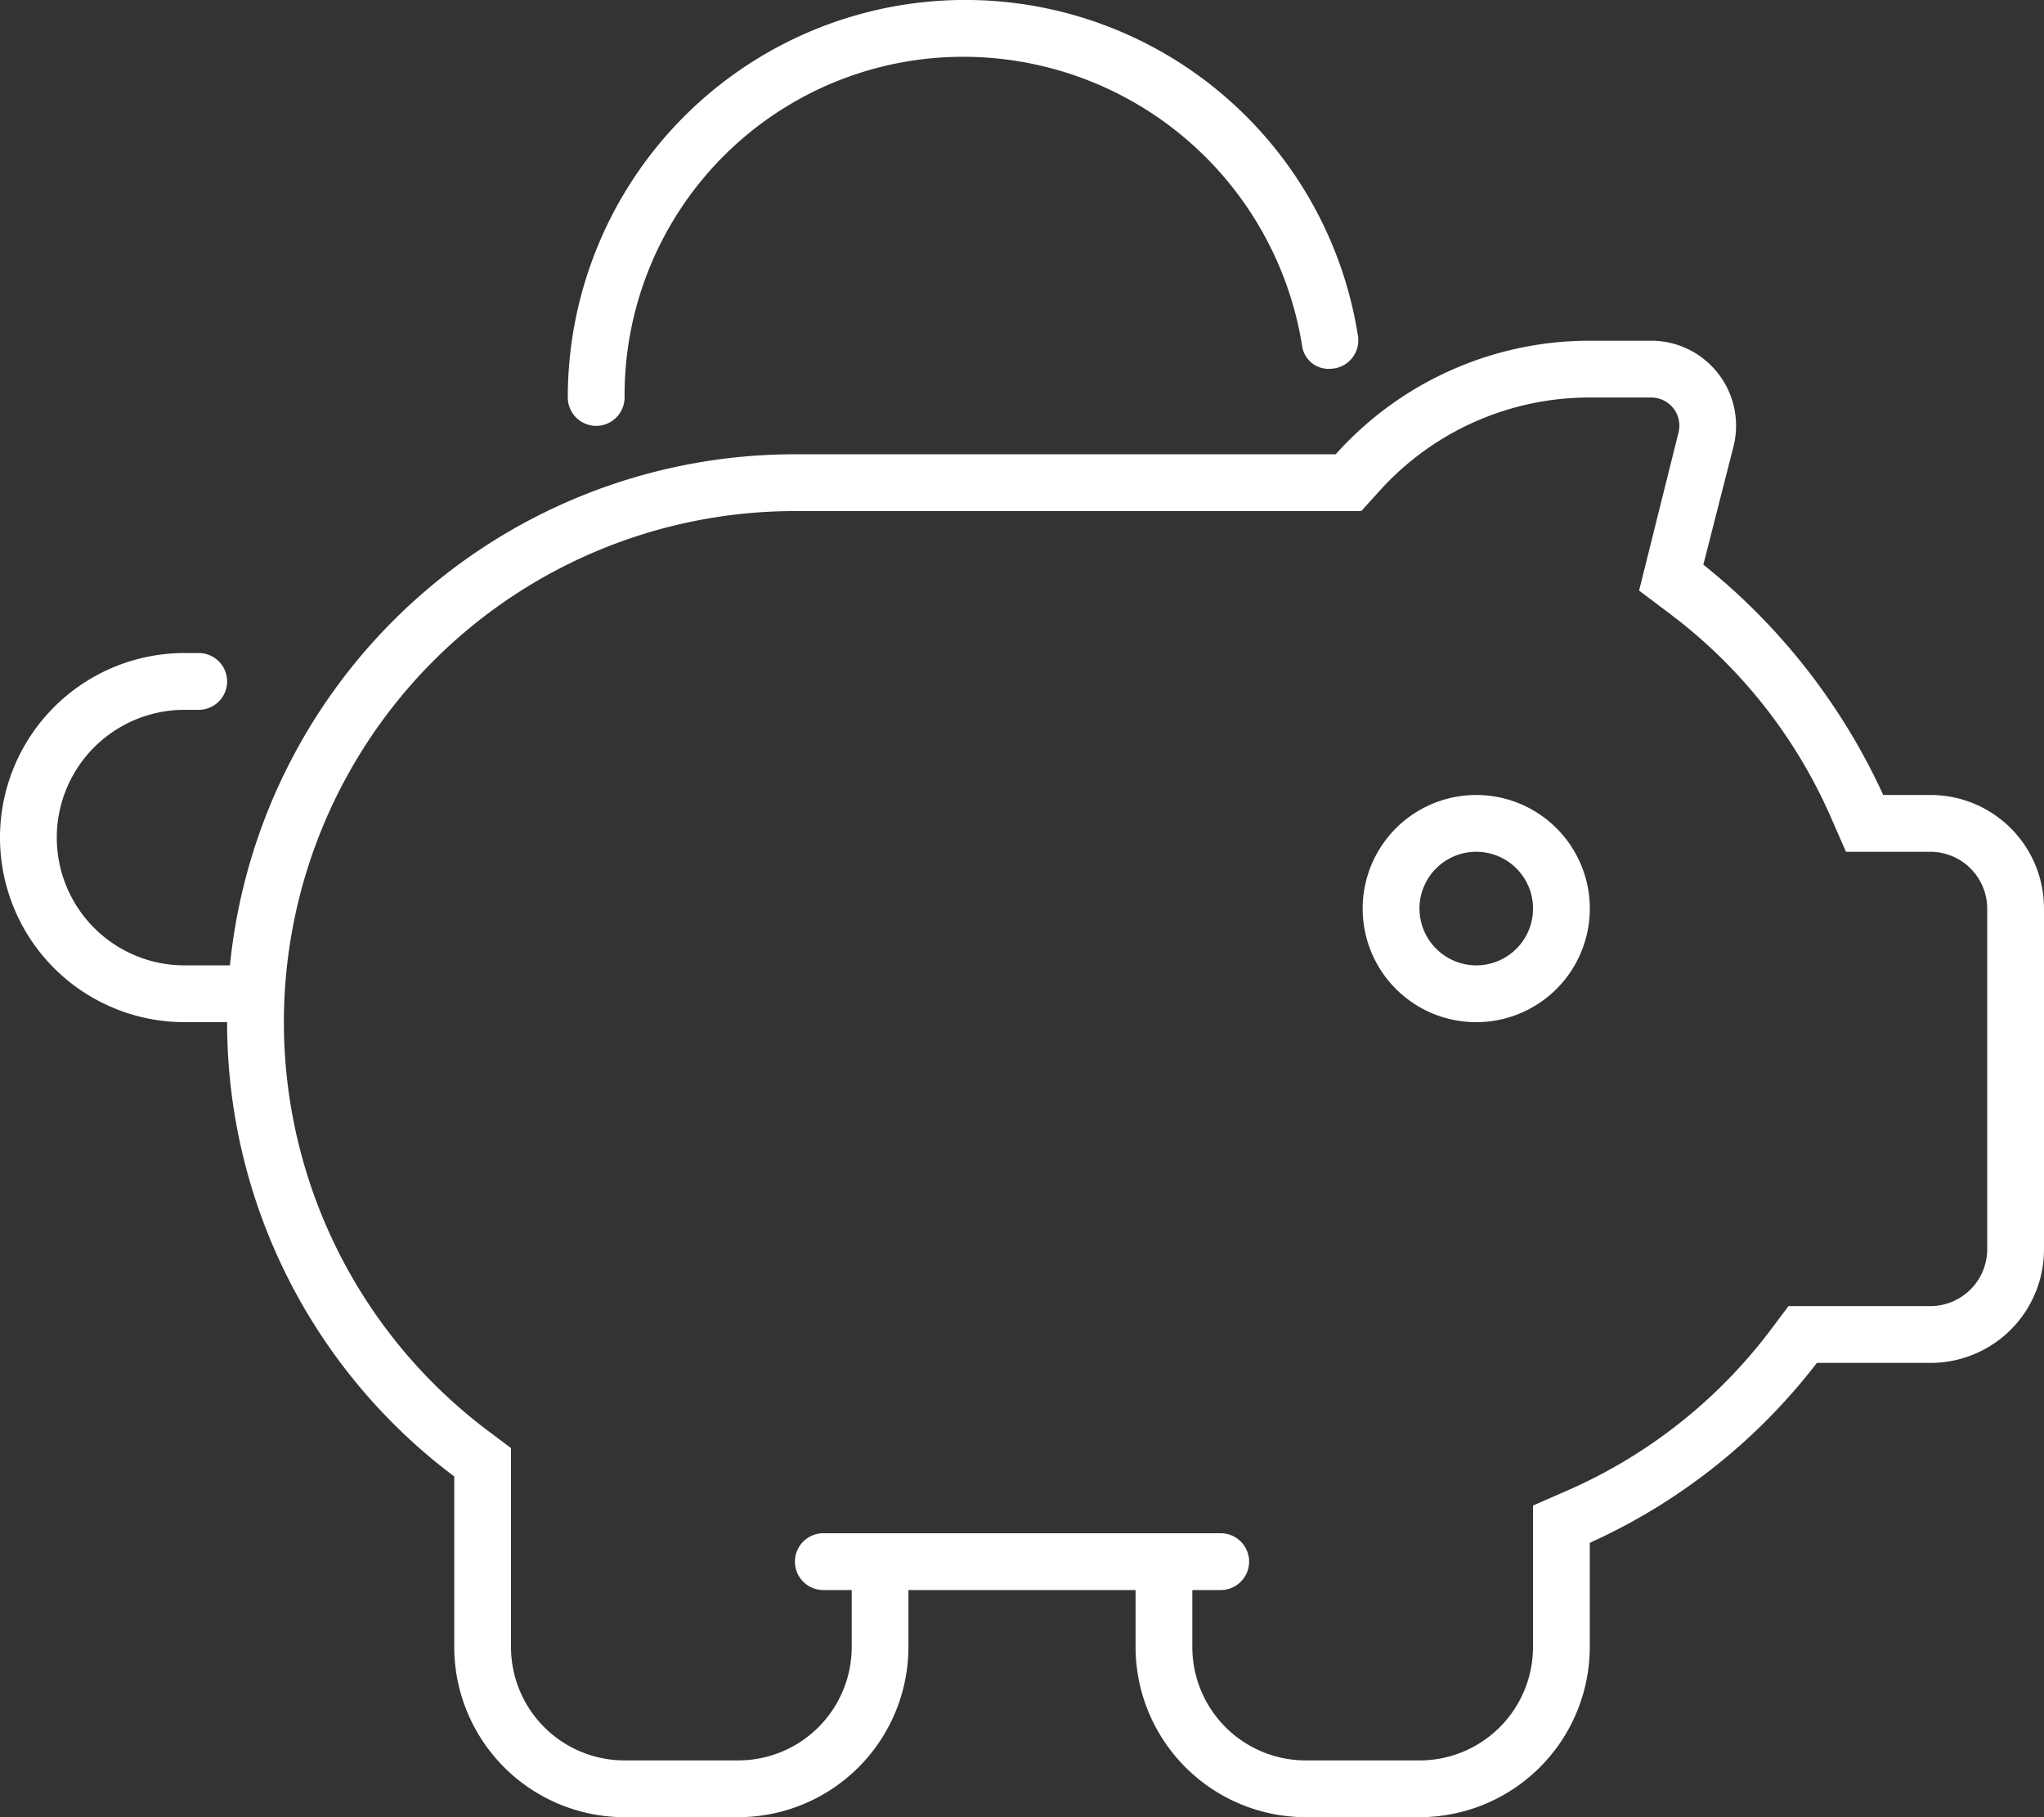
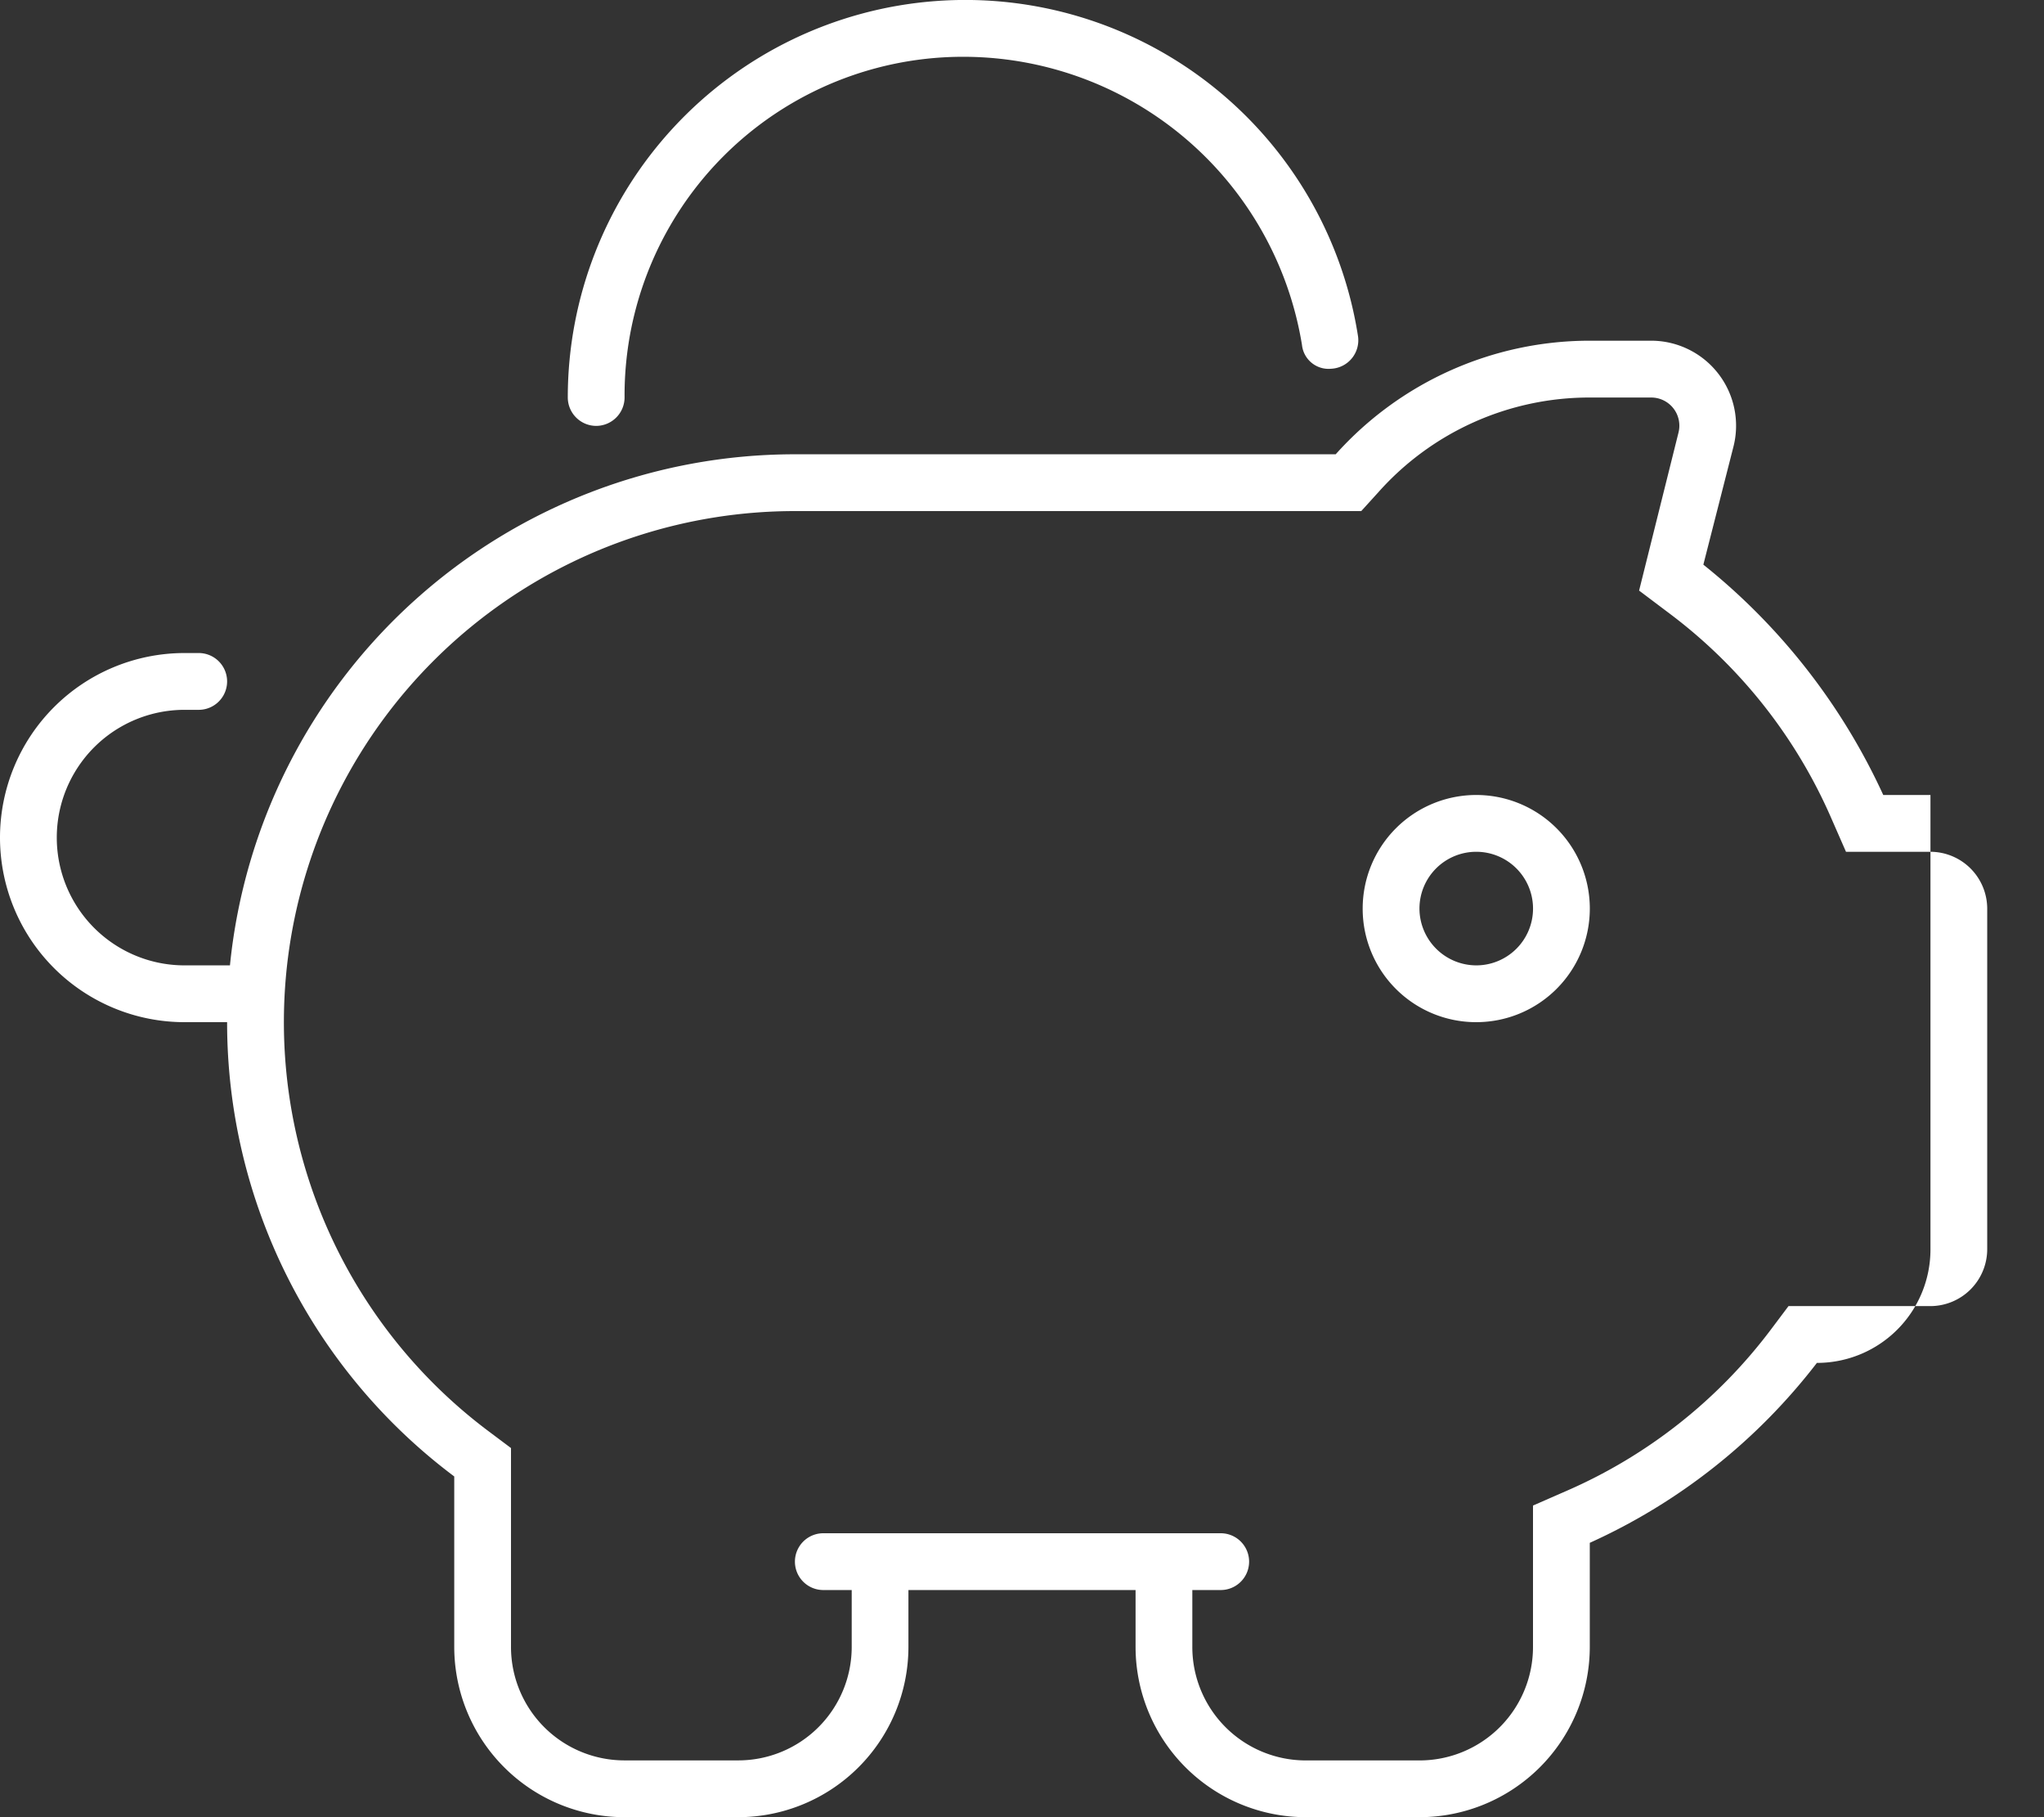
<svg xmlns="http://www.w3.org/2000/svg" width="64" height="56.889" viewBox="0 0 64 56.889">
  <rect x="0" y="0" width="64" height="56.889" fill="#333333" stroke="none" />
-   <path id="piggy-bank" d="M18.667,13.333a.892.892,0,0,1-.889-.889,12.446,12.446,0,0,1,24.744-1.913.893.893,0,0,1-.844,1.013.836.836,0,0,1-.911-.742A10.75,10.75,0,0,0,30.222,1.778,10.6,10.6,0,0,0,19.556,12.444a.892.892,0,0,1-.889.889Zm24,15.111A3.556,3.556,0,1,1,46.222,32,3.552,3.552,0,0,1,42.667,28.444Zm3.556,1.778a1.778,1.778,0,1,0-1.778-1.778A1.783,1.783,0,0,0,46.222,30.222ZM23.111,56.889H19.556a5.335,5.335,0,0,1-5.333-5.333V46.222A17.758,17.758,0,0,1,7.111,32H5.778a5.778,5.778,0,1,1,0-11.556h.444a.889.889,0,0,1,0,1.778H5.778a4,4,0,0,0,0,8H7.2a17.773,17.773,0,0,1,17.69-16H41.822a10.676,10.676,0,0,1,7.956-3.556H51.7a2.661,2.661,0,0,1,2.578,3.311l-.944,3.7a19.791,19.791,0,0,1,5.633,7.211h1.478A3.552,3.552,0,0,1,64,28.444V39.111a3.552,3.552,0,0,1-3.556,3.556H56.889A18.667,18.667,0,0,1,49.778,48.3v3.256a5.335,5.335,0,0,1-5.333,5.333H40.889a5.335,5.335,0,0,1-5.333-5.333V49.778H28.444v1.778a5.335,5.335,0,0,1-5.333,5.333ZM42.622,16H24.889a16,16,0,0,0-9.6,28.8l.711.533v6.222a3.552,3.552,0,0,0,3.556,3.556h3.556a3.552,3.552,0,0,0,3.556-3.556V49.778h-.889a.889.889,0,0,1,0-1.778H38.222a.889.889,0,0,1,0,1.778h-.889v1.778a3.552,3.552,0,0,0,3.556,3.556h3.556A3.552,3.552,0,0,0,48,51.556V47.133l1.067-.467a15.99,15.99,0,0,0,6.4-5.067L56,40.889h4.444a1.783,1.783,0,0,0,1.778-1.778V28.444a1.783,1.783,0,0,0-1.778-1.778H57.8L57.333,25.6a15.99,15.99,0,0,0-5.067-6.4l-.944-.711,1.233-4.944a.881.881,0,0,0-.856-1.1H49.778a8.84,8.84,0,0,0-6.622,2.967Z" fill="#fff" />
+   <path id="piggy-bank" d="M18.667,13.333a.892.892,0,0,1-.889-.889,12.446,12.446,0,0,1,24.744-1.913.893.893,0,0,1-.844,1.013.836.836,0,0,1-.911-.742A10.75,10.75,0,0,0,30.222,1.778,10.6,10.6,0,0,0,19.556,12.444a.892.892,0,0,1-.889.889Zm24,15.111A3.556,3.556,0,1,1,46.222,32,3.552,3.552,0,0,1,42.667,28.444Zm3.556,1.778a1.778,1.778,0,1,0-1.778-1.778A1.783,1.783,0,0,0,46.222,30.222ZM23.111,56.889H19.556a5.335,5.335,0,0,1-5.333-5.333V46.222A17.758,17.758,0,0,1,7.111,32H5.778a5.778,5.778,0,1,1,0-11.556h.444a.889.889,0,0,1,0,1.778H5.778a4,4,0,0,0,0,8H7.2a17.773,17.773,0,0,1,17.69-16H41.822a10.676,10.676,0,0,1,7.956-3.556H51.7a2.661,2.661,0,0,1,2.578,3.311l-.944,3.7a19.791,19.791,0,0,1,5.633,7.211h1.478V39.111a3.552,3.552,0,0,1-3.556,3.556H56.889A18.667,18.667,0,0,1,49.778,48.3v3.256a5.335,5.335,0,0,1-5.333,5.333H40.889a5.335,5.335,0,0,1-5.333-5.333V49.778H28.444v1.778a5.335,5.335,0,0,1-5.333,5.333ZM42.622,16H24.889a16,16,0,0,0-9.6,28.8l.711.533v6.222a3.552,3.552,0,0,0,3.556,3.556h3.556a3.552,3.552,0,0,0,3.556-3.556V49.778h-.889a.889.889,0,0,1,0-1.778H38.222a.889.889,0,0,1,0,1.778h-.889v1.778a3.552,3.552,0,0,0,3.556,3.556h3.556A3.552,3.552,0,0,0,48,51.556V47.133l1.067-.467a15.99,15.99,0,0,0,6.4-5.067L56,40.889h4.444a1.783,1.783,0,0,0,1.778-1.778V28.444a1.783,1.783,0,0,0-1.778-1.778H57.8L57.333,25.6a15.99,15.99,0,0,0-5.067-6.4l-.944-.711,1.233-4.944a.881.881,0,0,0-.856-1.1H49.778a8.84,8.84,0,0,0-6.622,2.967Z" fill="#fff" />
</svg>